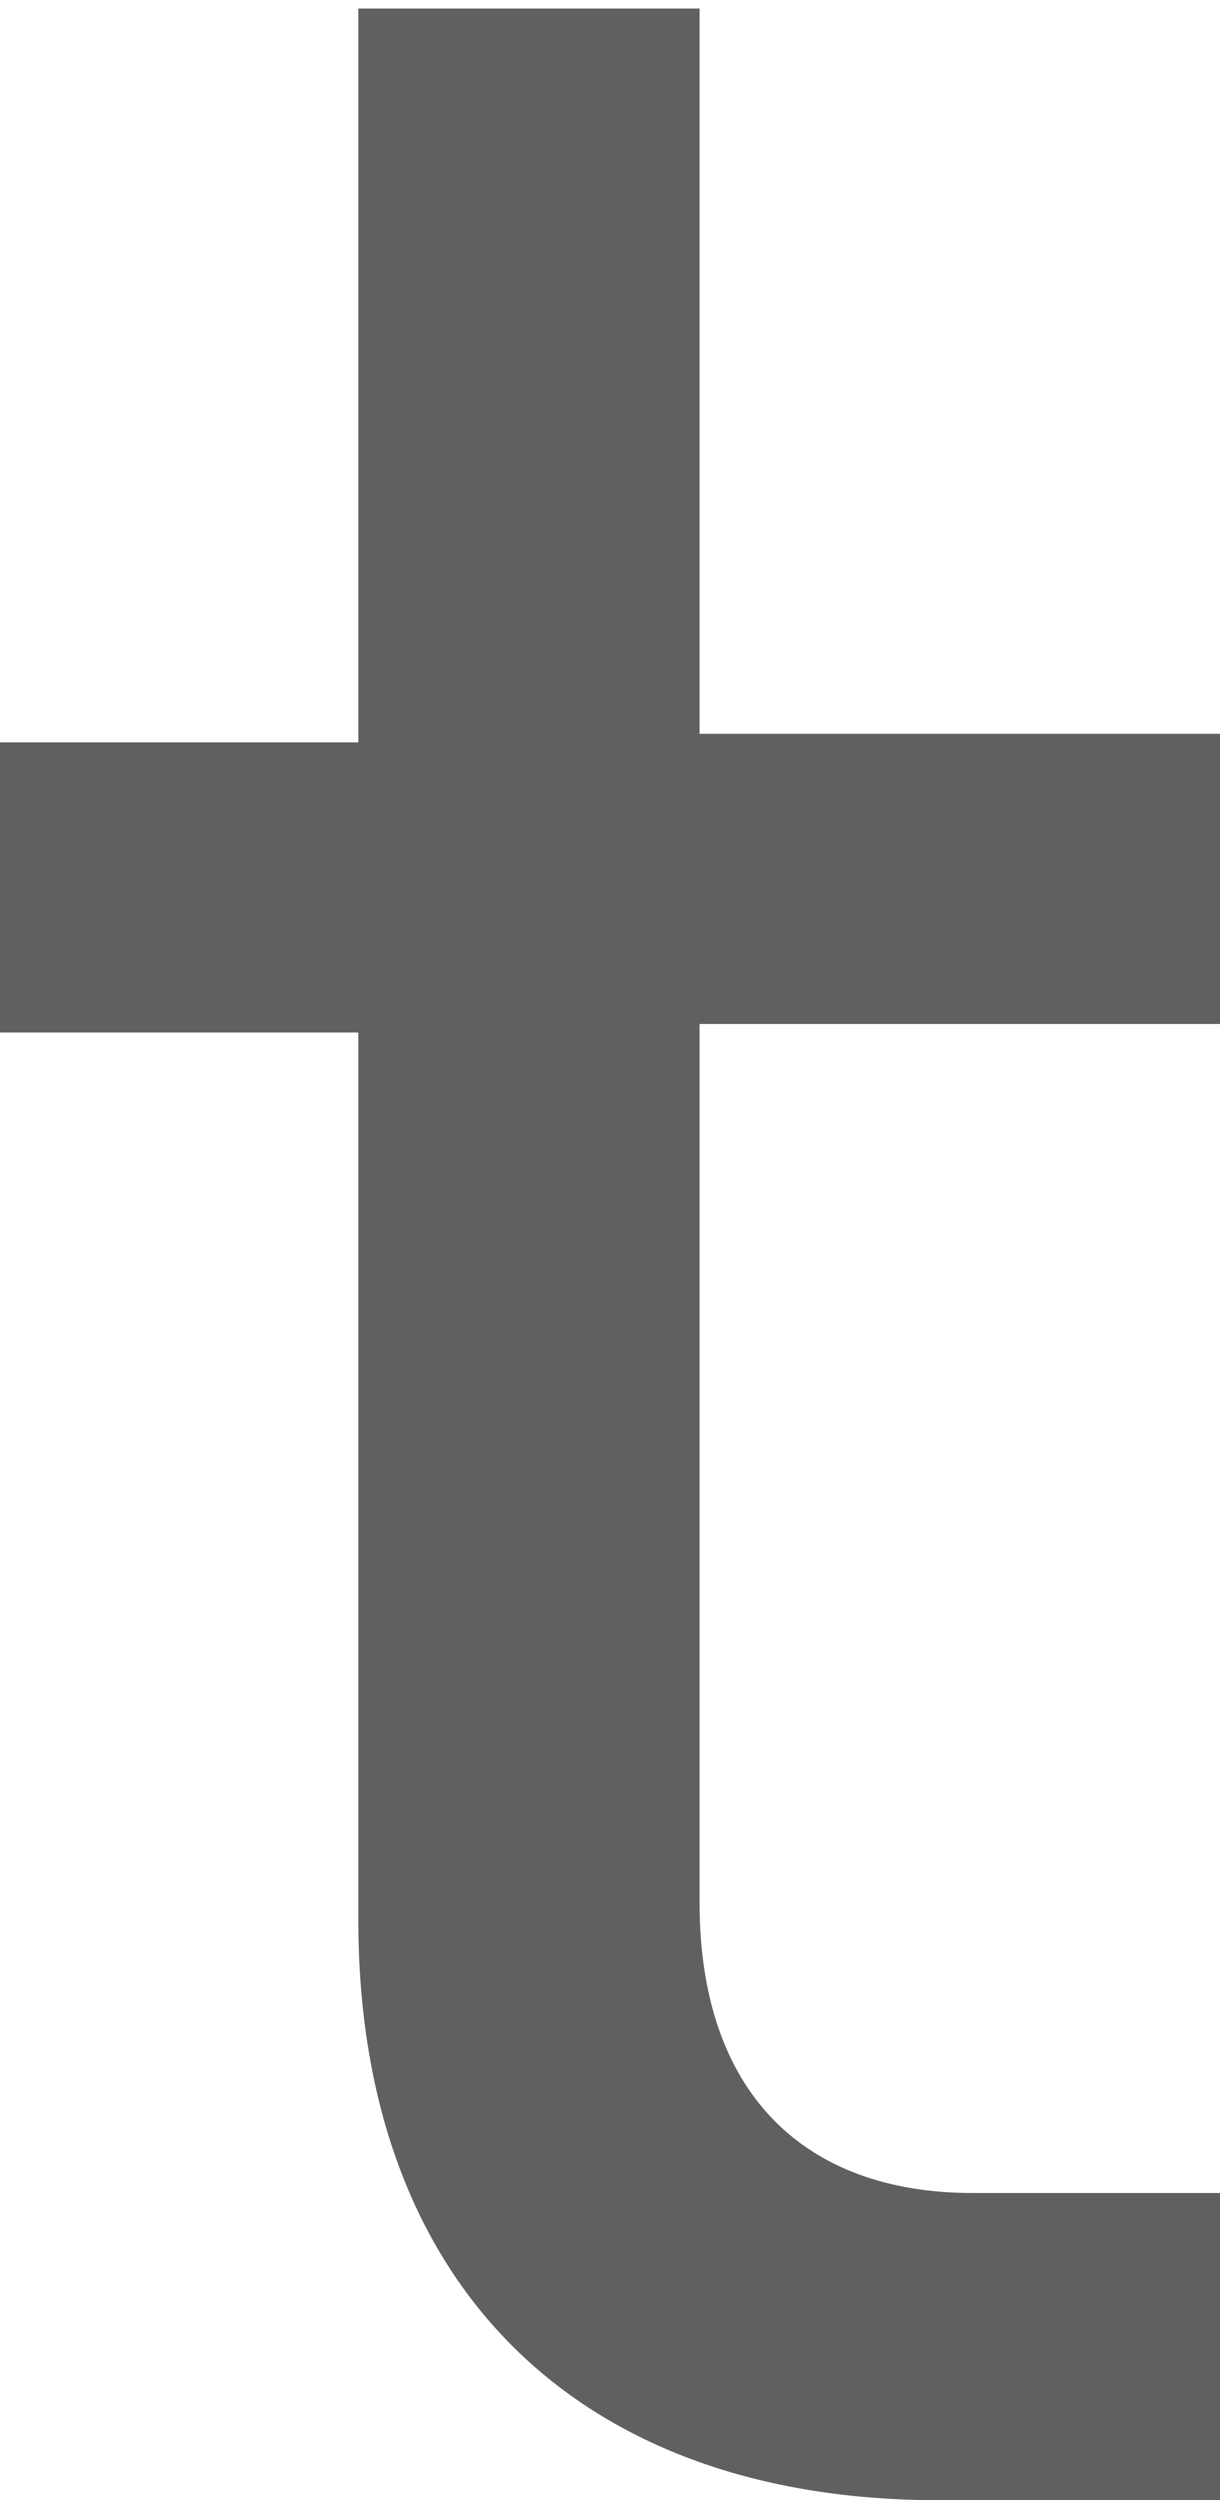
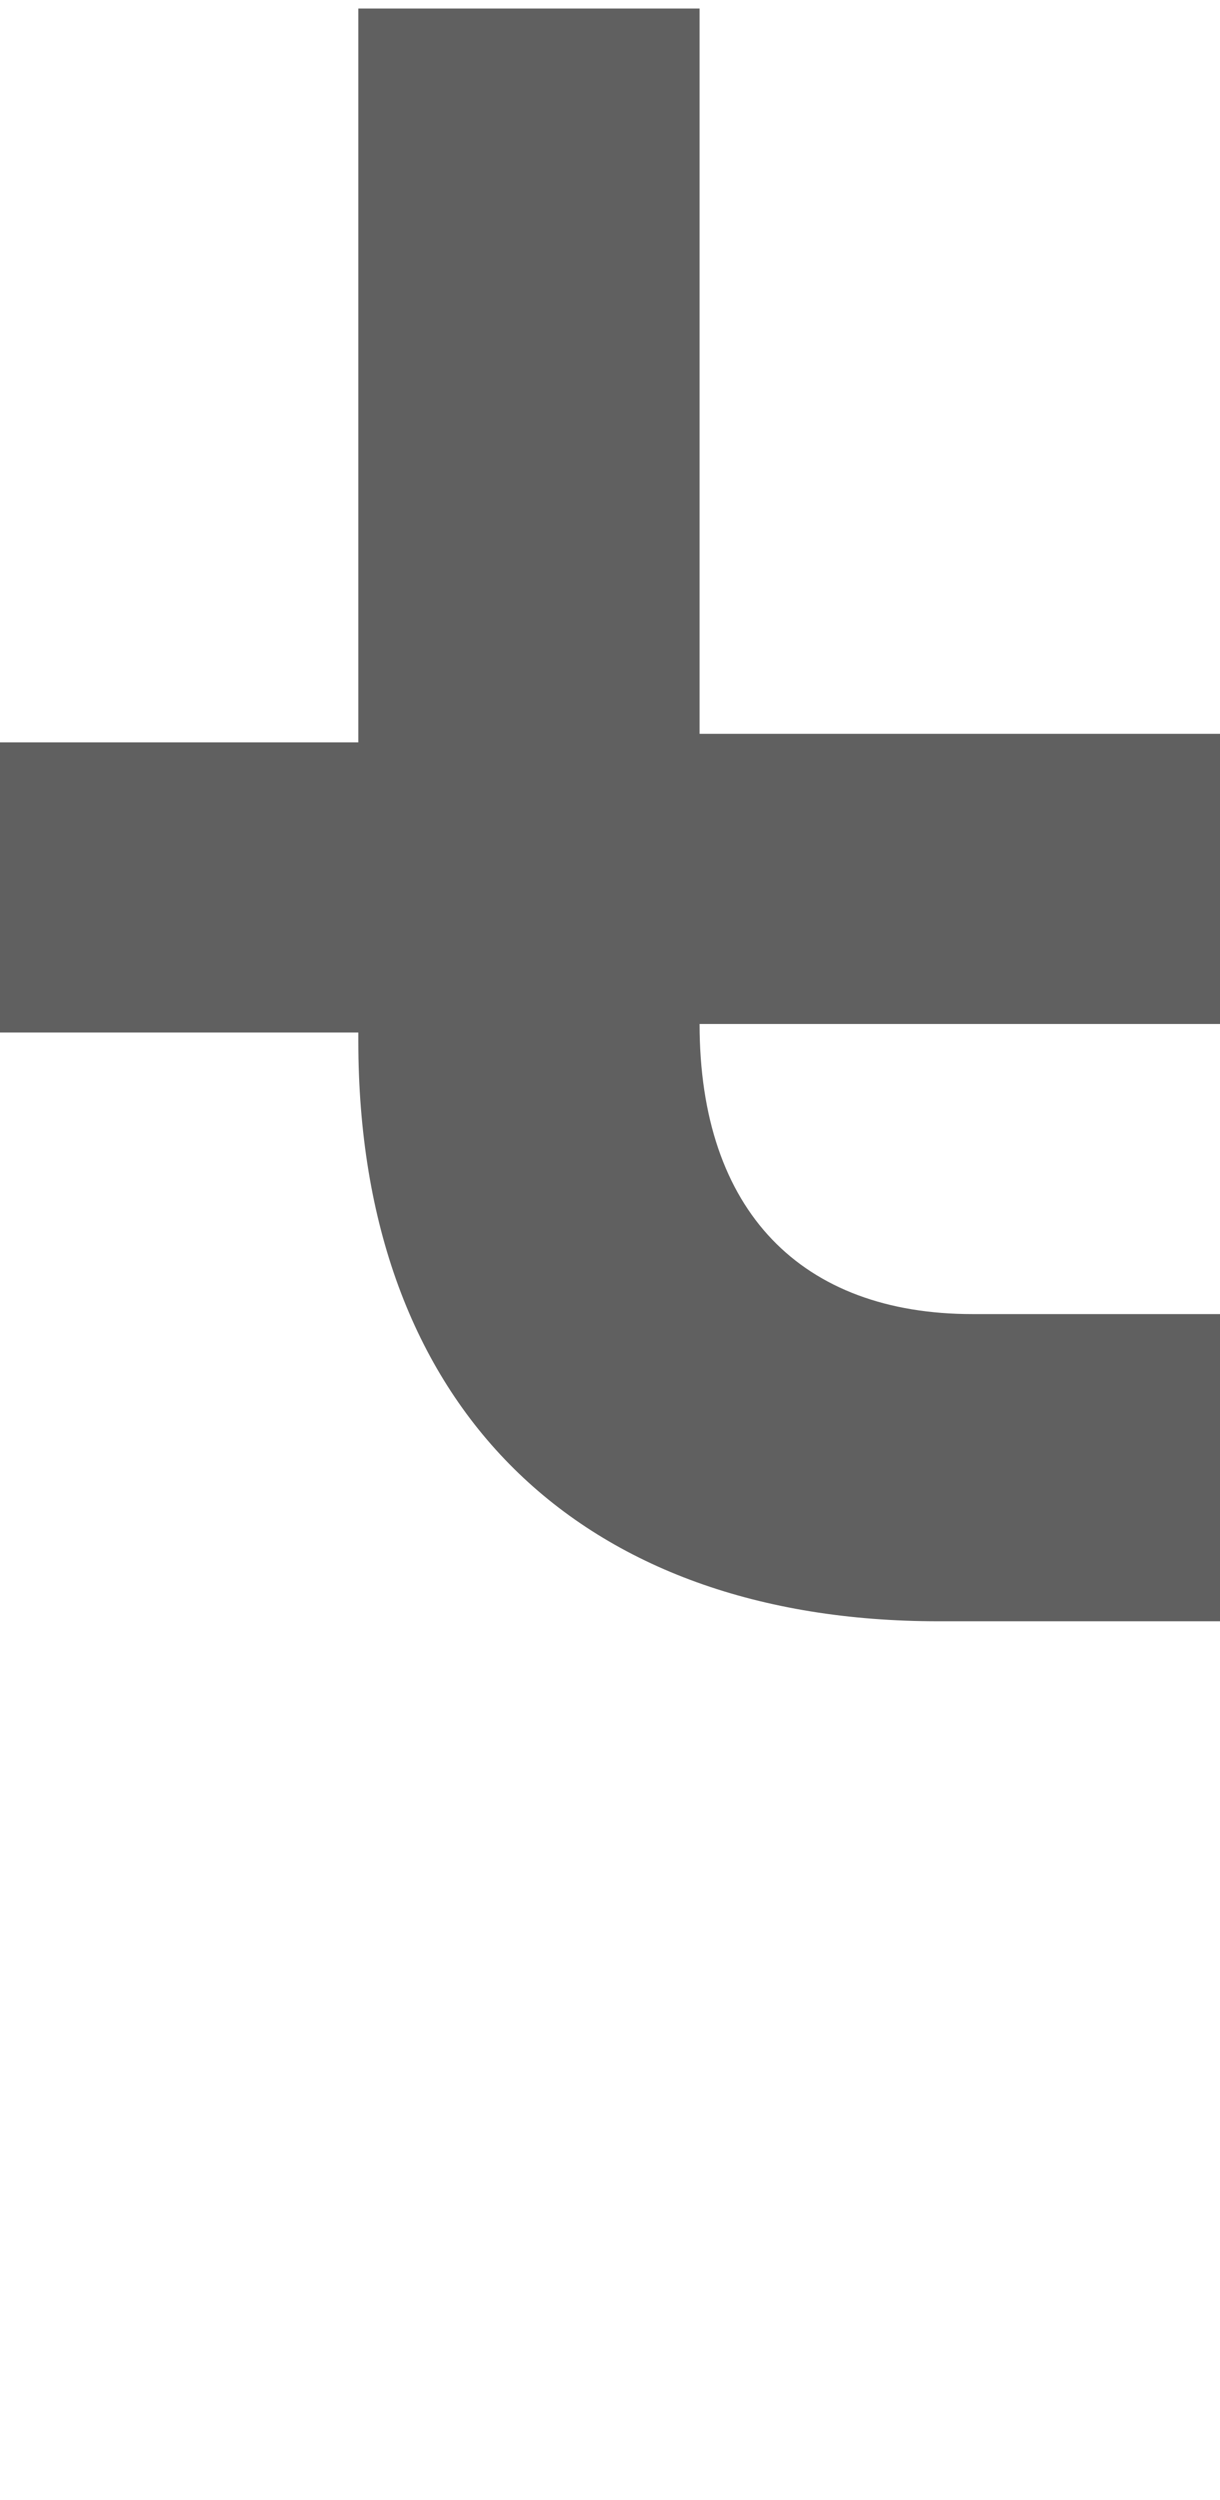
<svg xmlns="http://www.w3.org/2000/svg" viewBox="0 0 14.3 29.3">
  <defs>
    <style>.cls-1{fill:#606060;}</style>
  </defs>
  <g id="Layer_2" data-name="Layer 2">
    <g id="Layer_1-2" data-name="Layer 1">
-       <path class="cls-1" d="M8.2,0V8.6h6.1V12H8.2V22.3c0,2.2,1.2,3.4,3.2,3.4h2.9v3.6H11c-4.2,0-6.8-2.5-6.8-6.8V12.1H0V8.7H4.2V.1h4Z" />
+       <path class="cls-1" d="M8.2,0V8.6h6.1V12H8.2c0,2.2,1.2,3.4,3.2,3.4h2.9v3.6H11c-4.2,0-6.8-2.5-6.8-6.8V12.1H0V8.7H4.2V.1h4Z" />
    </g>
  </g>
</svg>